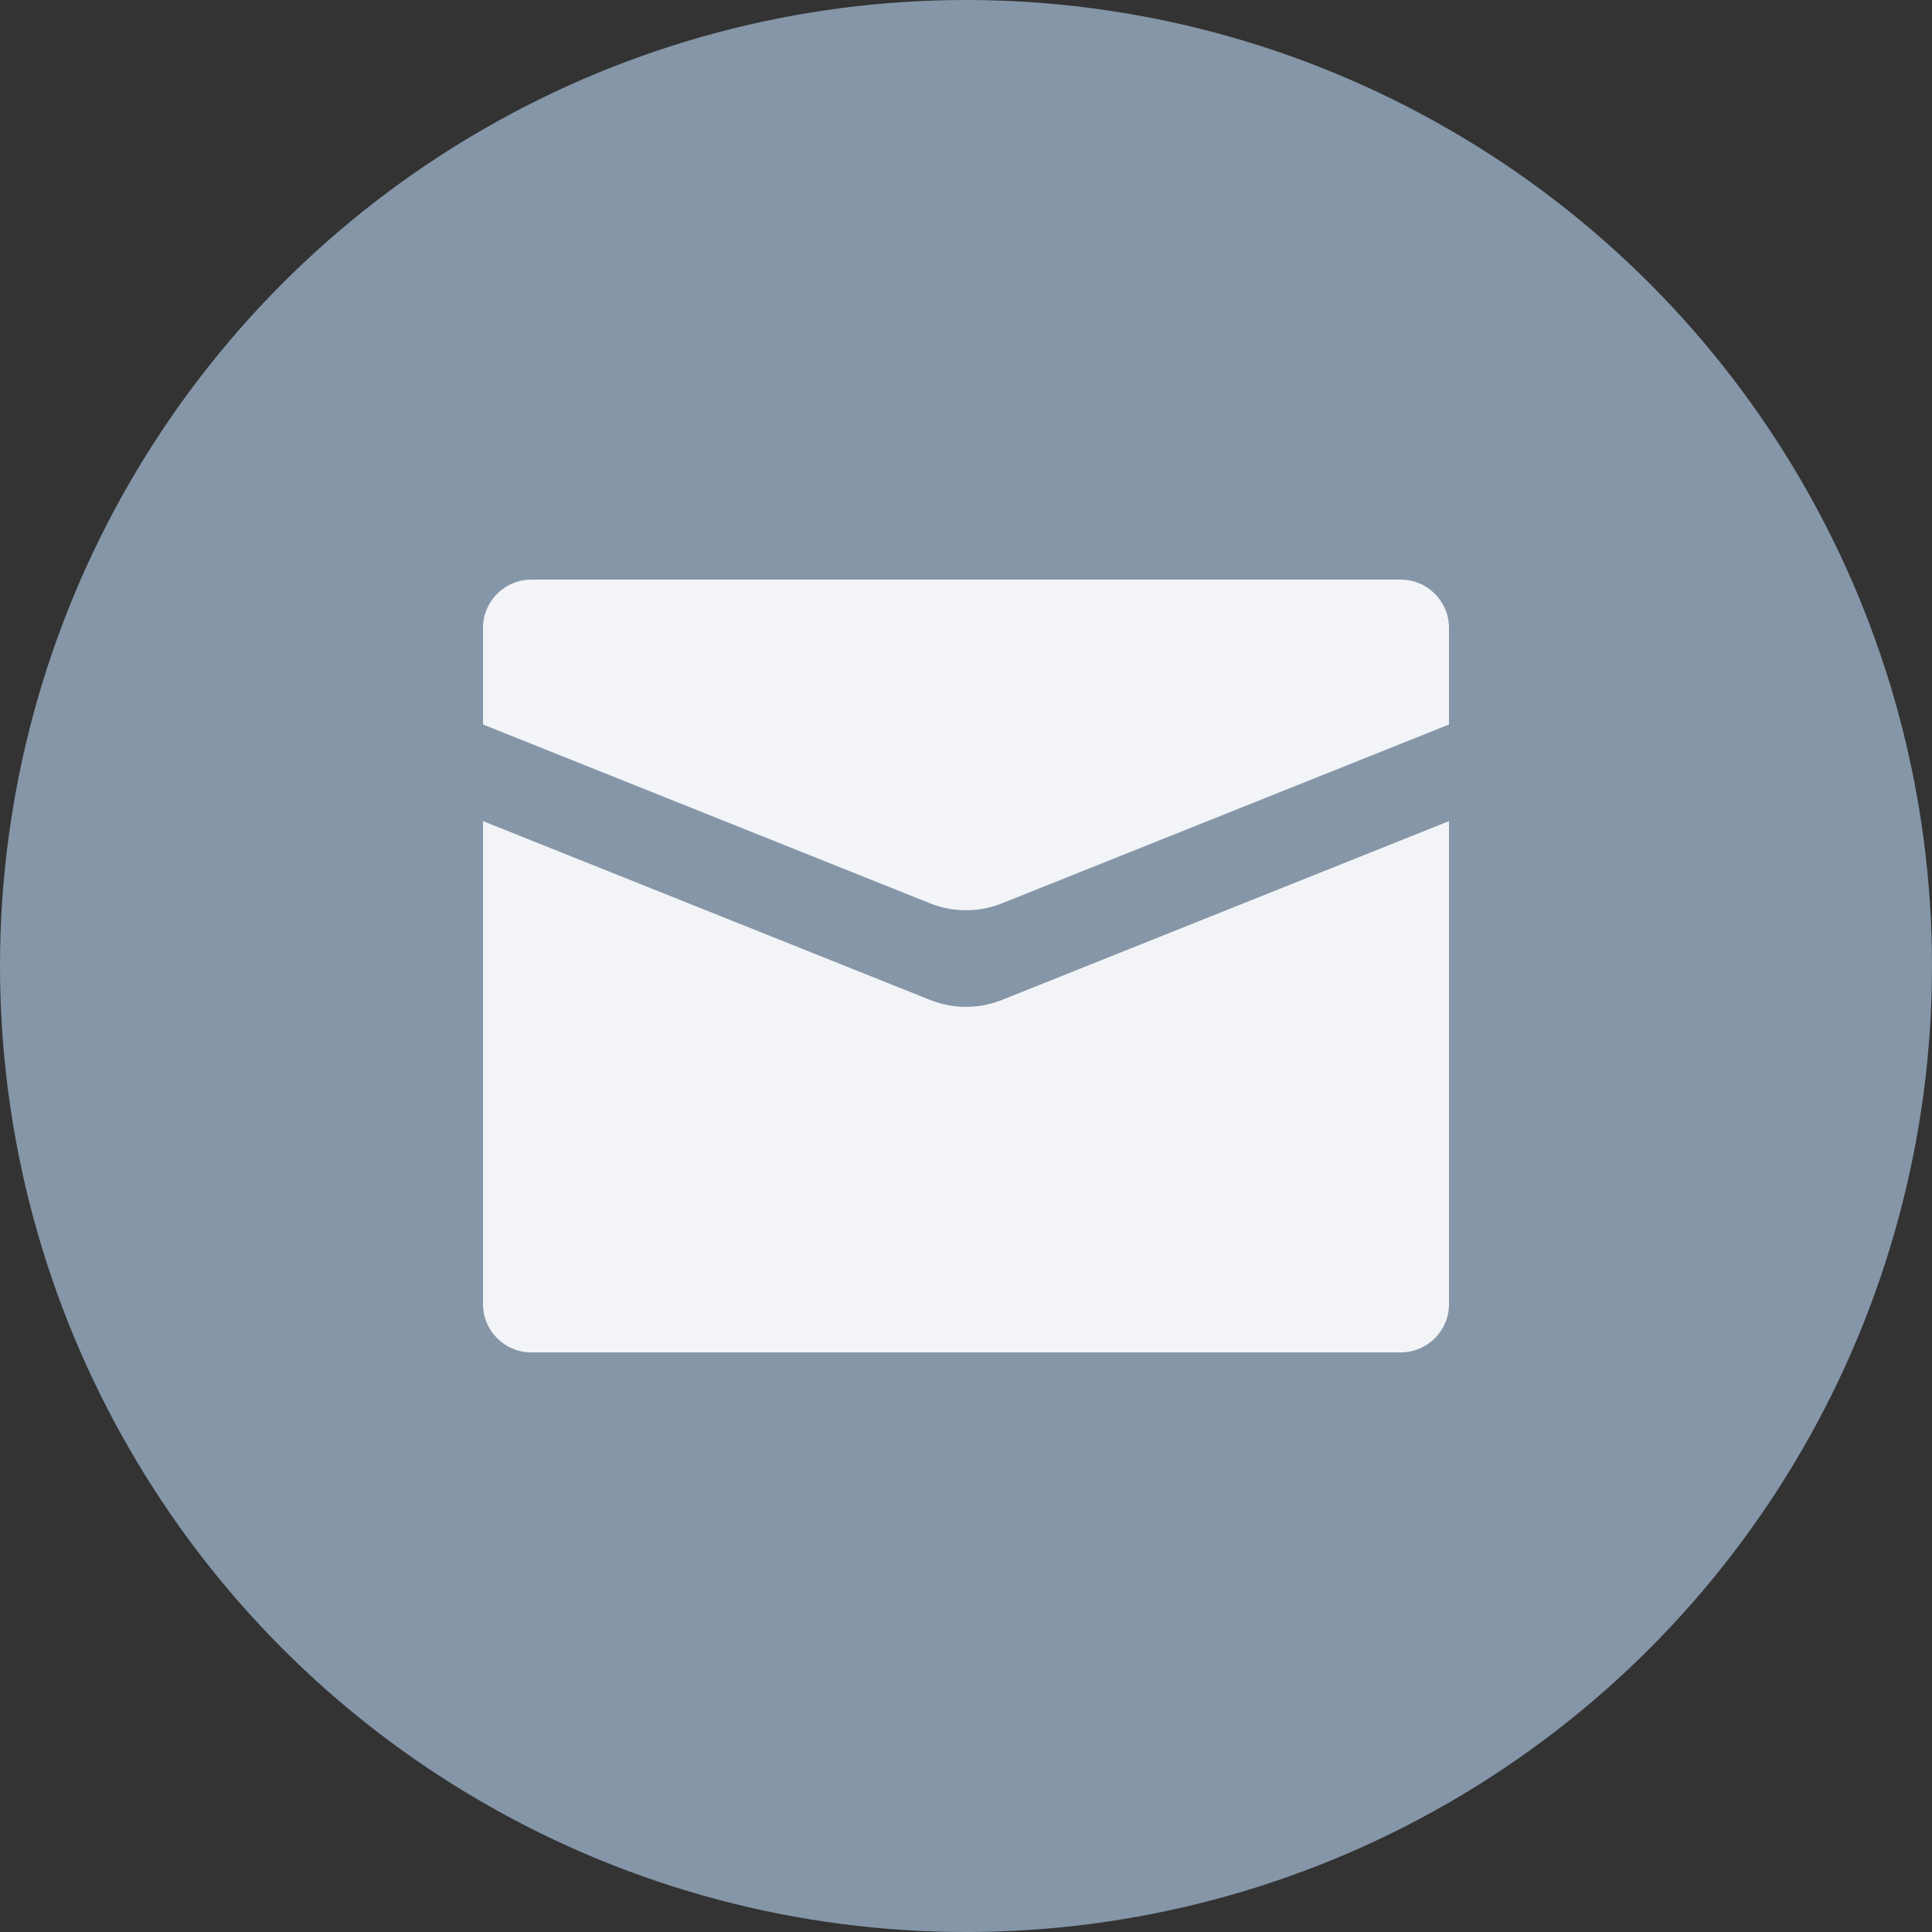
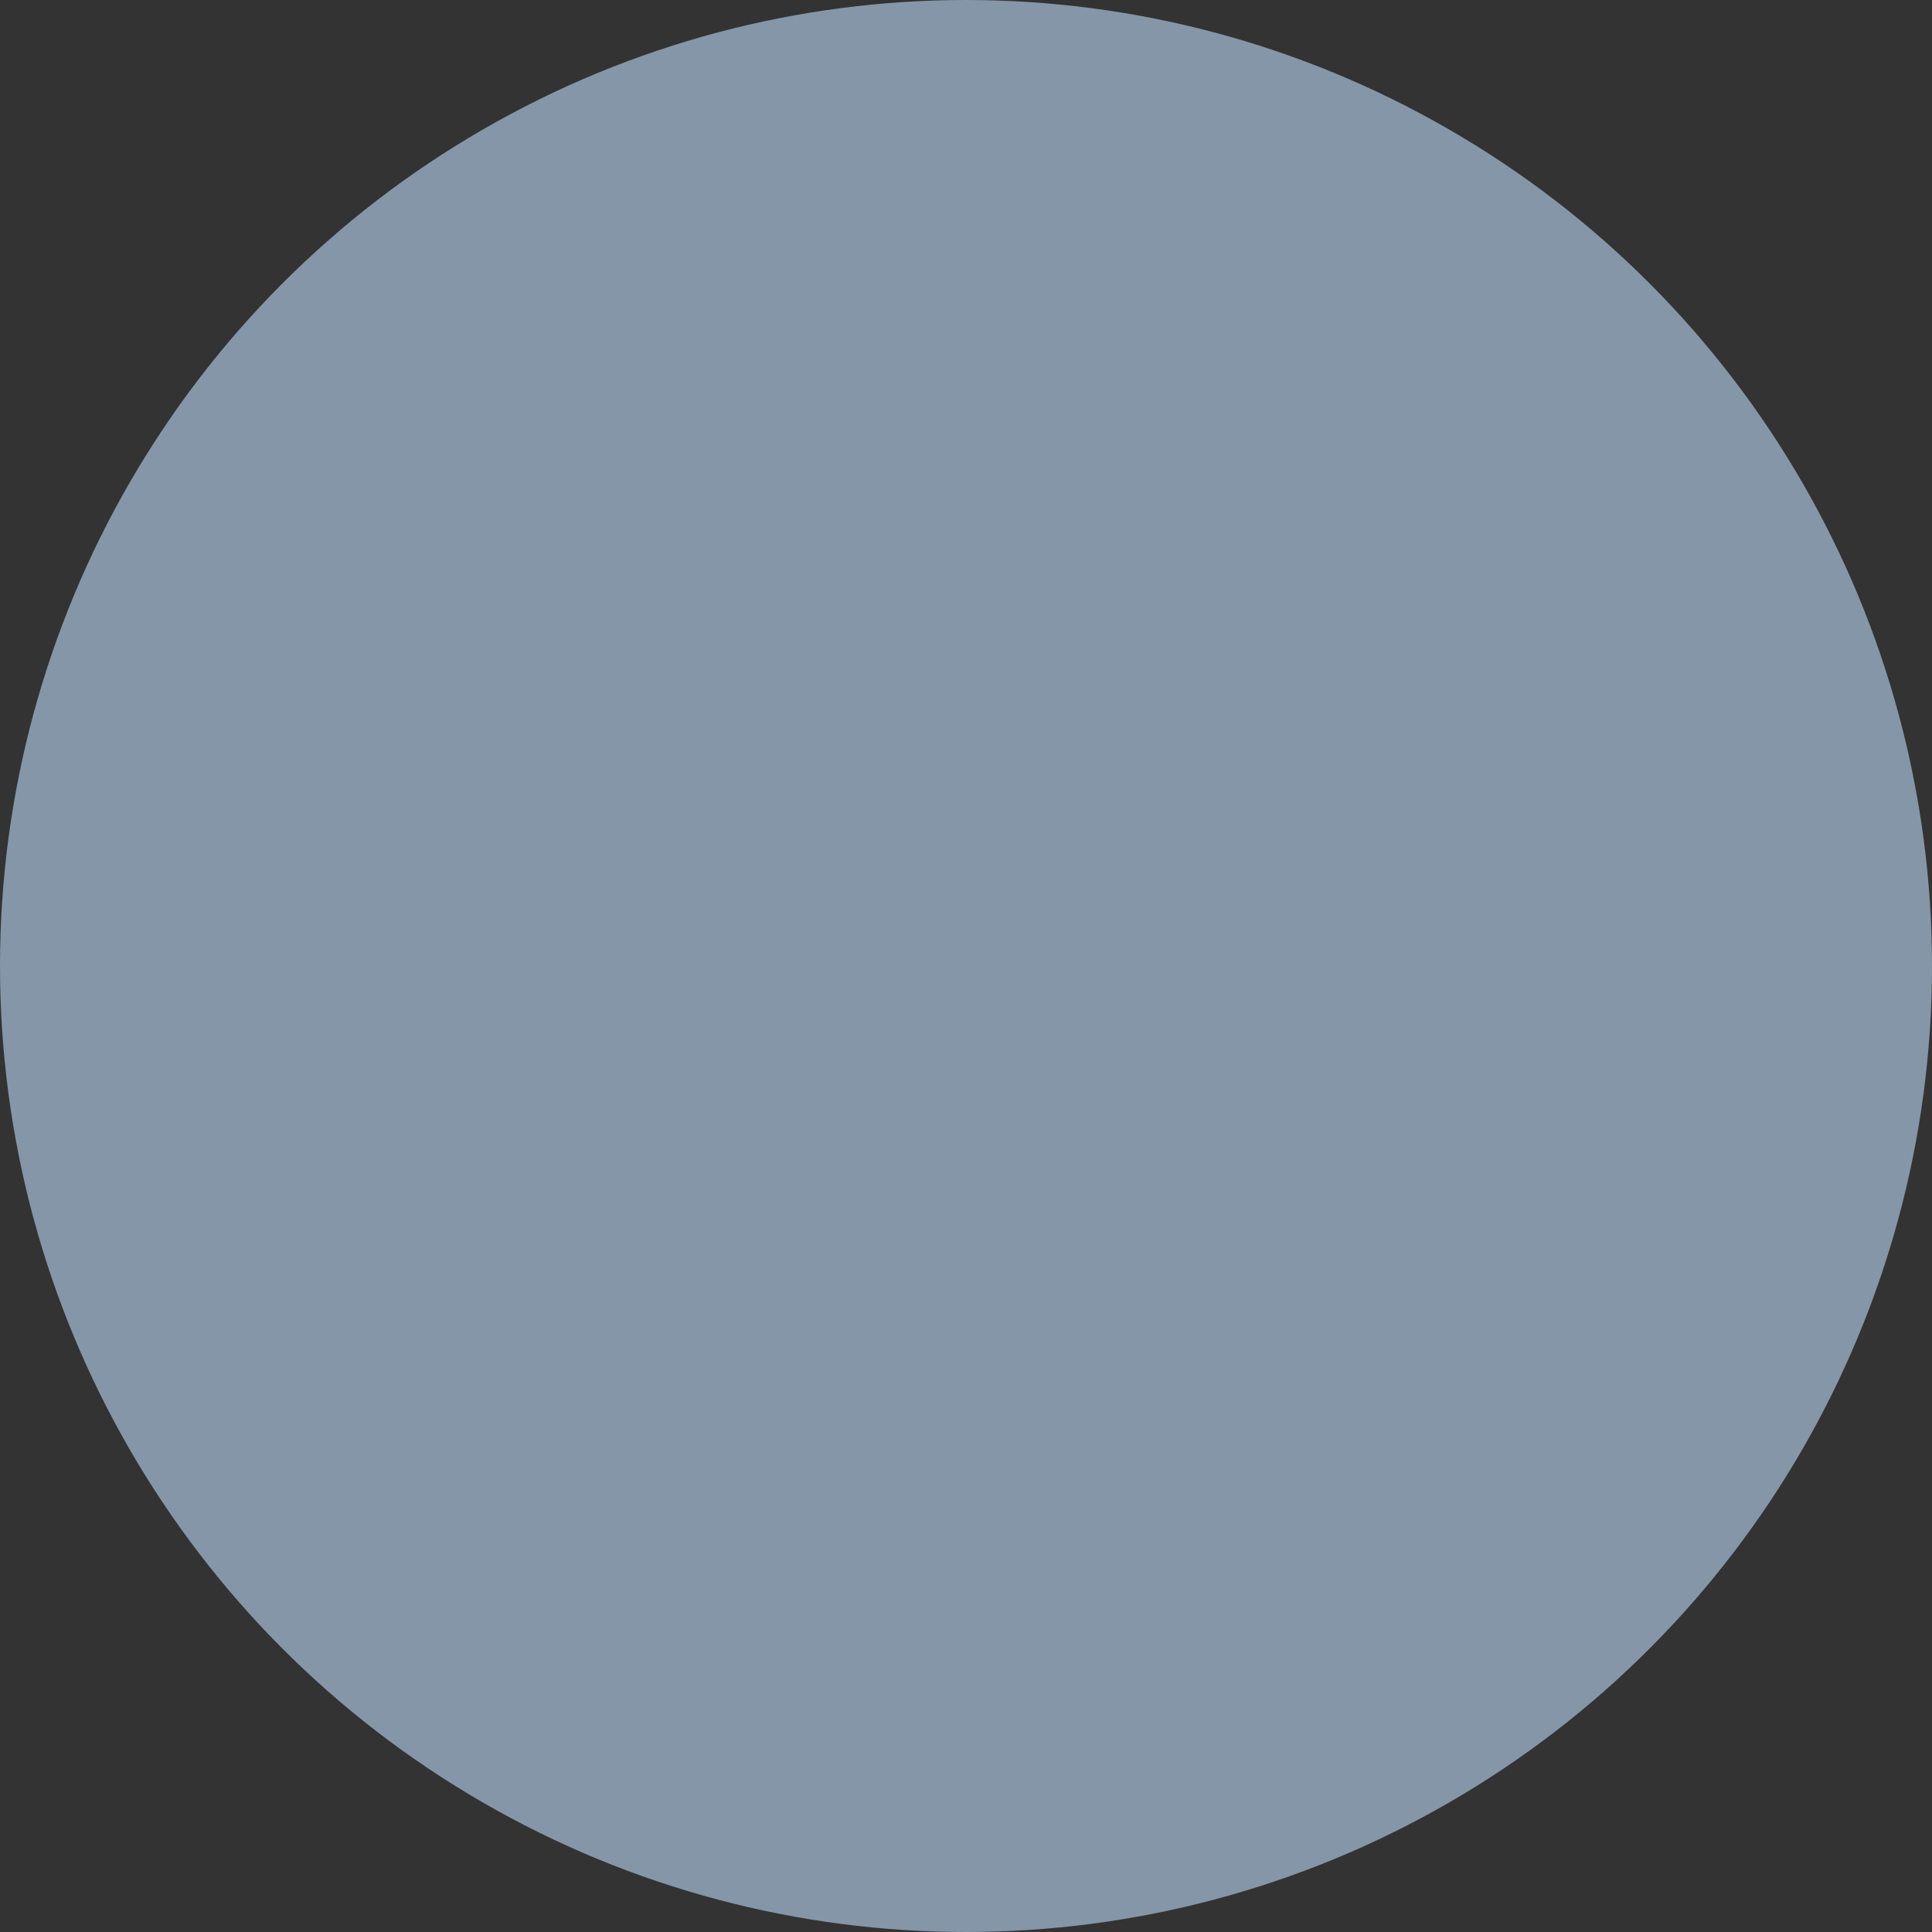
<svg xmlns="http://www.w3.org/2000/svg" width="40px" height="40px" viewBox="0 0 40 40" version="1.1">
  <rect x="0" y="0" width="40" height="40" fill="#333333" stroke="none" />
  <title>share</title>
  <desc>Created with Sketch.</desc>
  <g id="Website" stroke="none" stroke-width="1" fill="none" fill-rule="evenodd">
    <g id="article" transform="translate(-1524, -929)">
      <g id="block" transform="translate(1284, 716)">
        <g id="social-media" transform="translate(0, 166)">
          <g id="share" transform="translate(240, 47)">
            <circle id="Oval" fill="#8596A8" cx="20" cy="20" r="20" />
            <g id="Icons/-Regular/-Feature/-Inbox" transform="translate(10, 10)" fill="#F2F4F7" fill-rule="nonzero">
-               <path d="M20,7 L20,17 C20,17.552 19.552,18 19,18 L1,18 C0.448,18 6.76353751e-17,17.552 0,17 L0,7 L9.257,10.703 C9.734,10.894 10.266,10.894 10.743,10.703 L20,7 Z M19,2 C19.552,2 20,2.448 20,3 L20,5 L10.743,8.703 C10.266,8.894 9.734,8.894 9.257,8.703 L0,5 L0,3 C-6.76353751e-17,2.448 0.448,2 1,2 L19,2 Z" id="Color" />
-             </g>
+               </g>
          </g>
        </g>
      </g>
    </g>
  </g>
</svg>